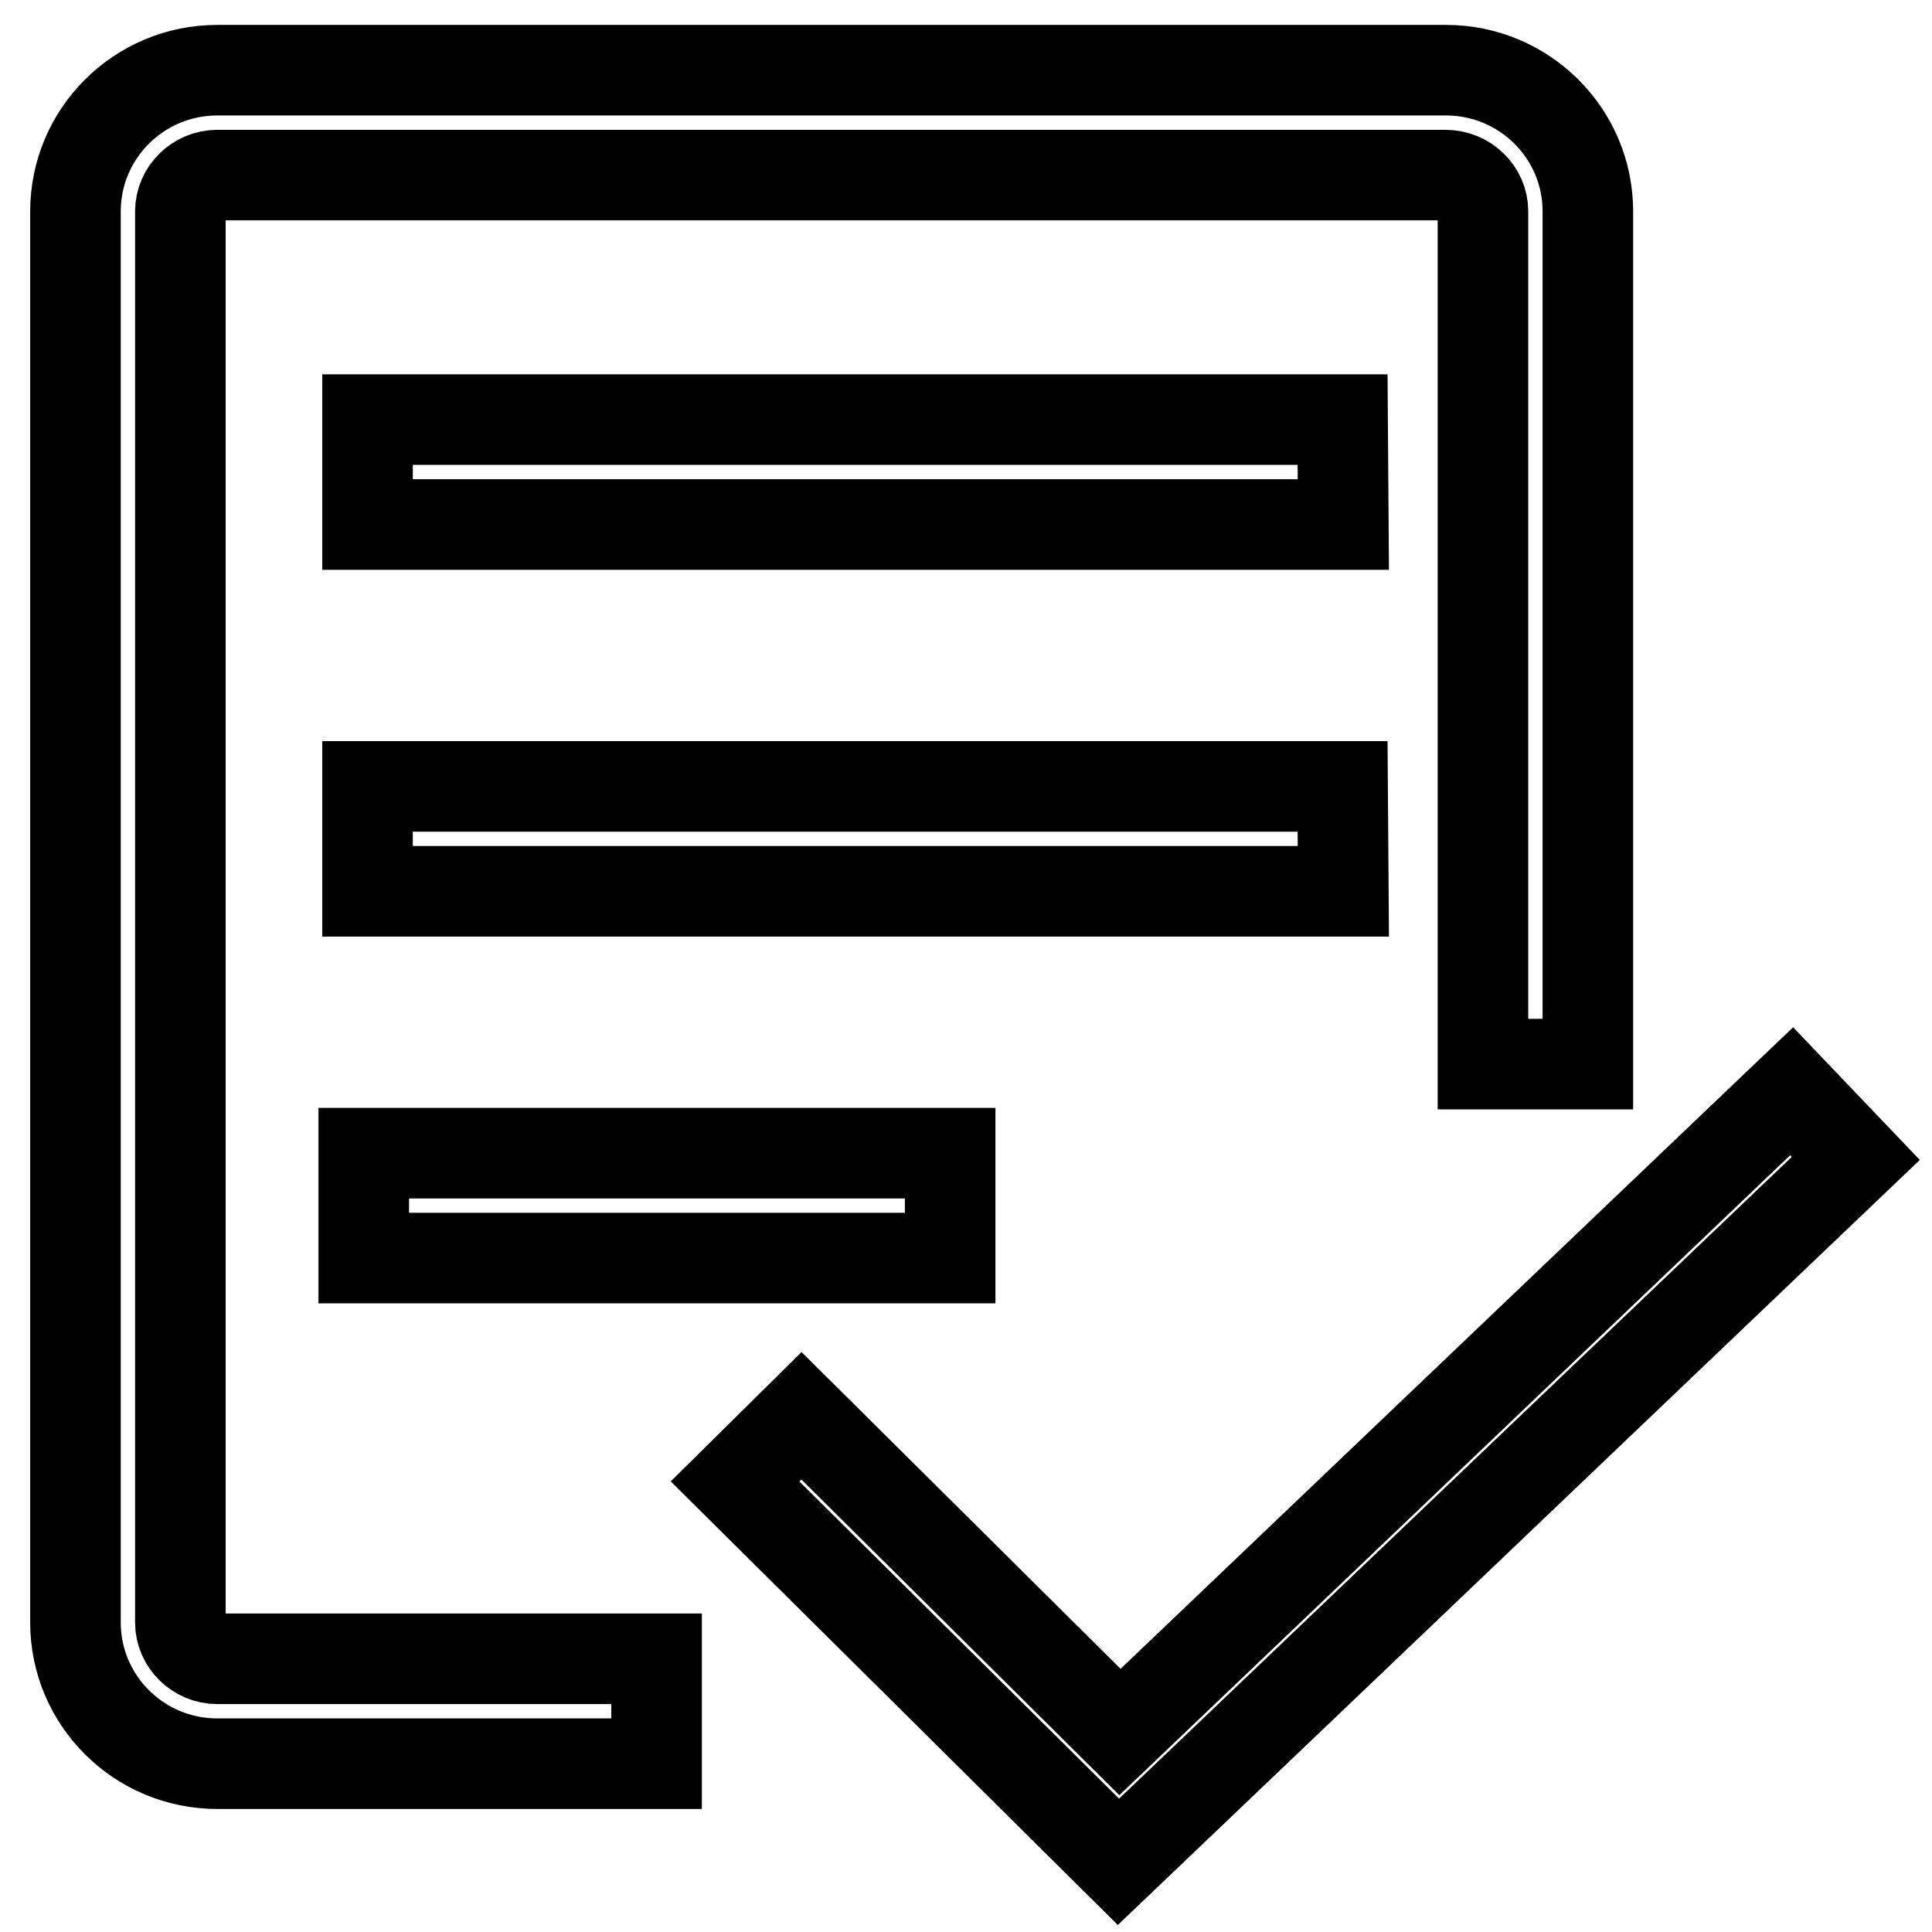
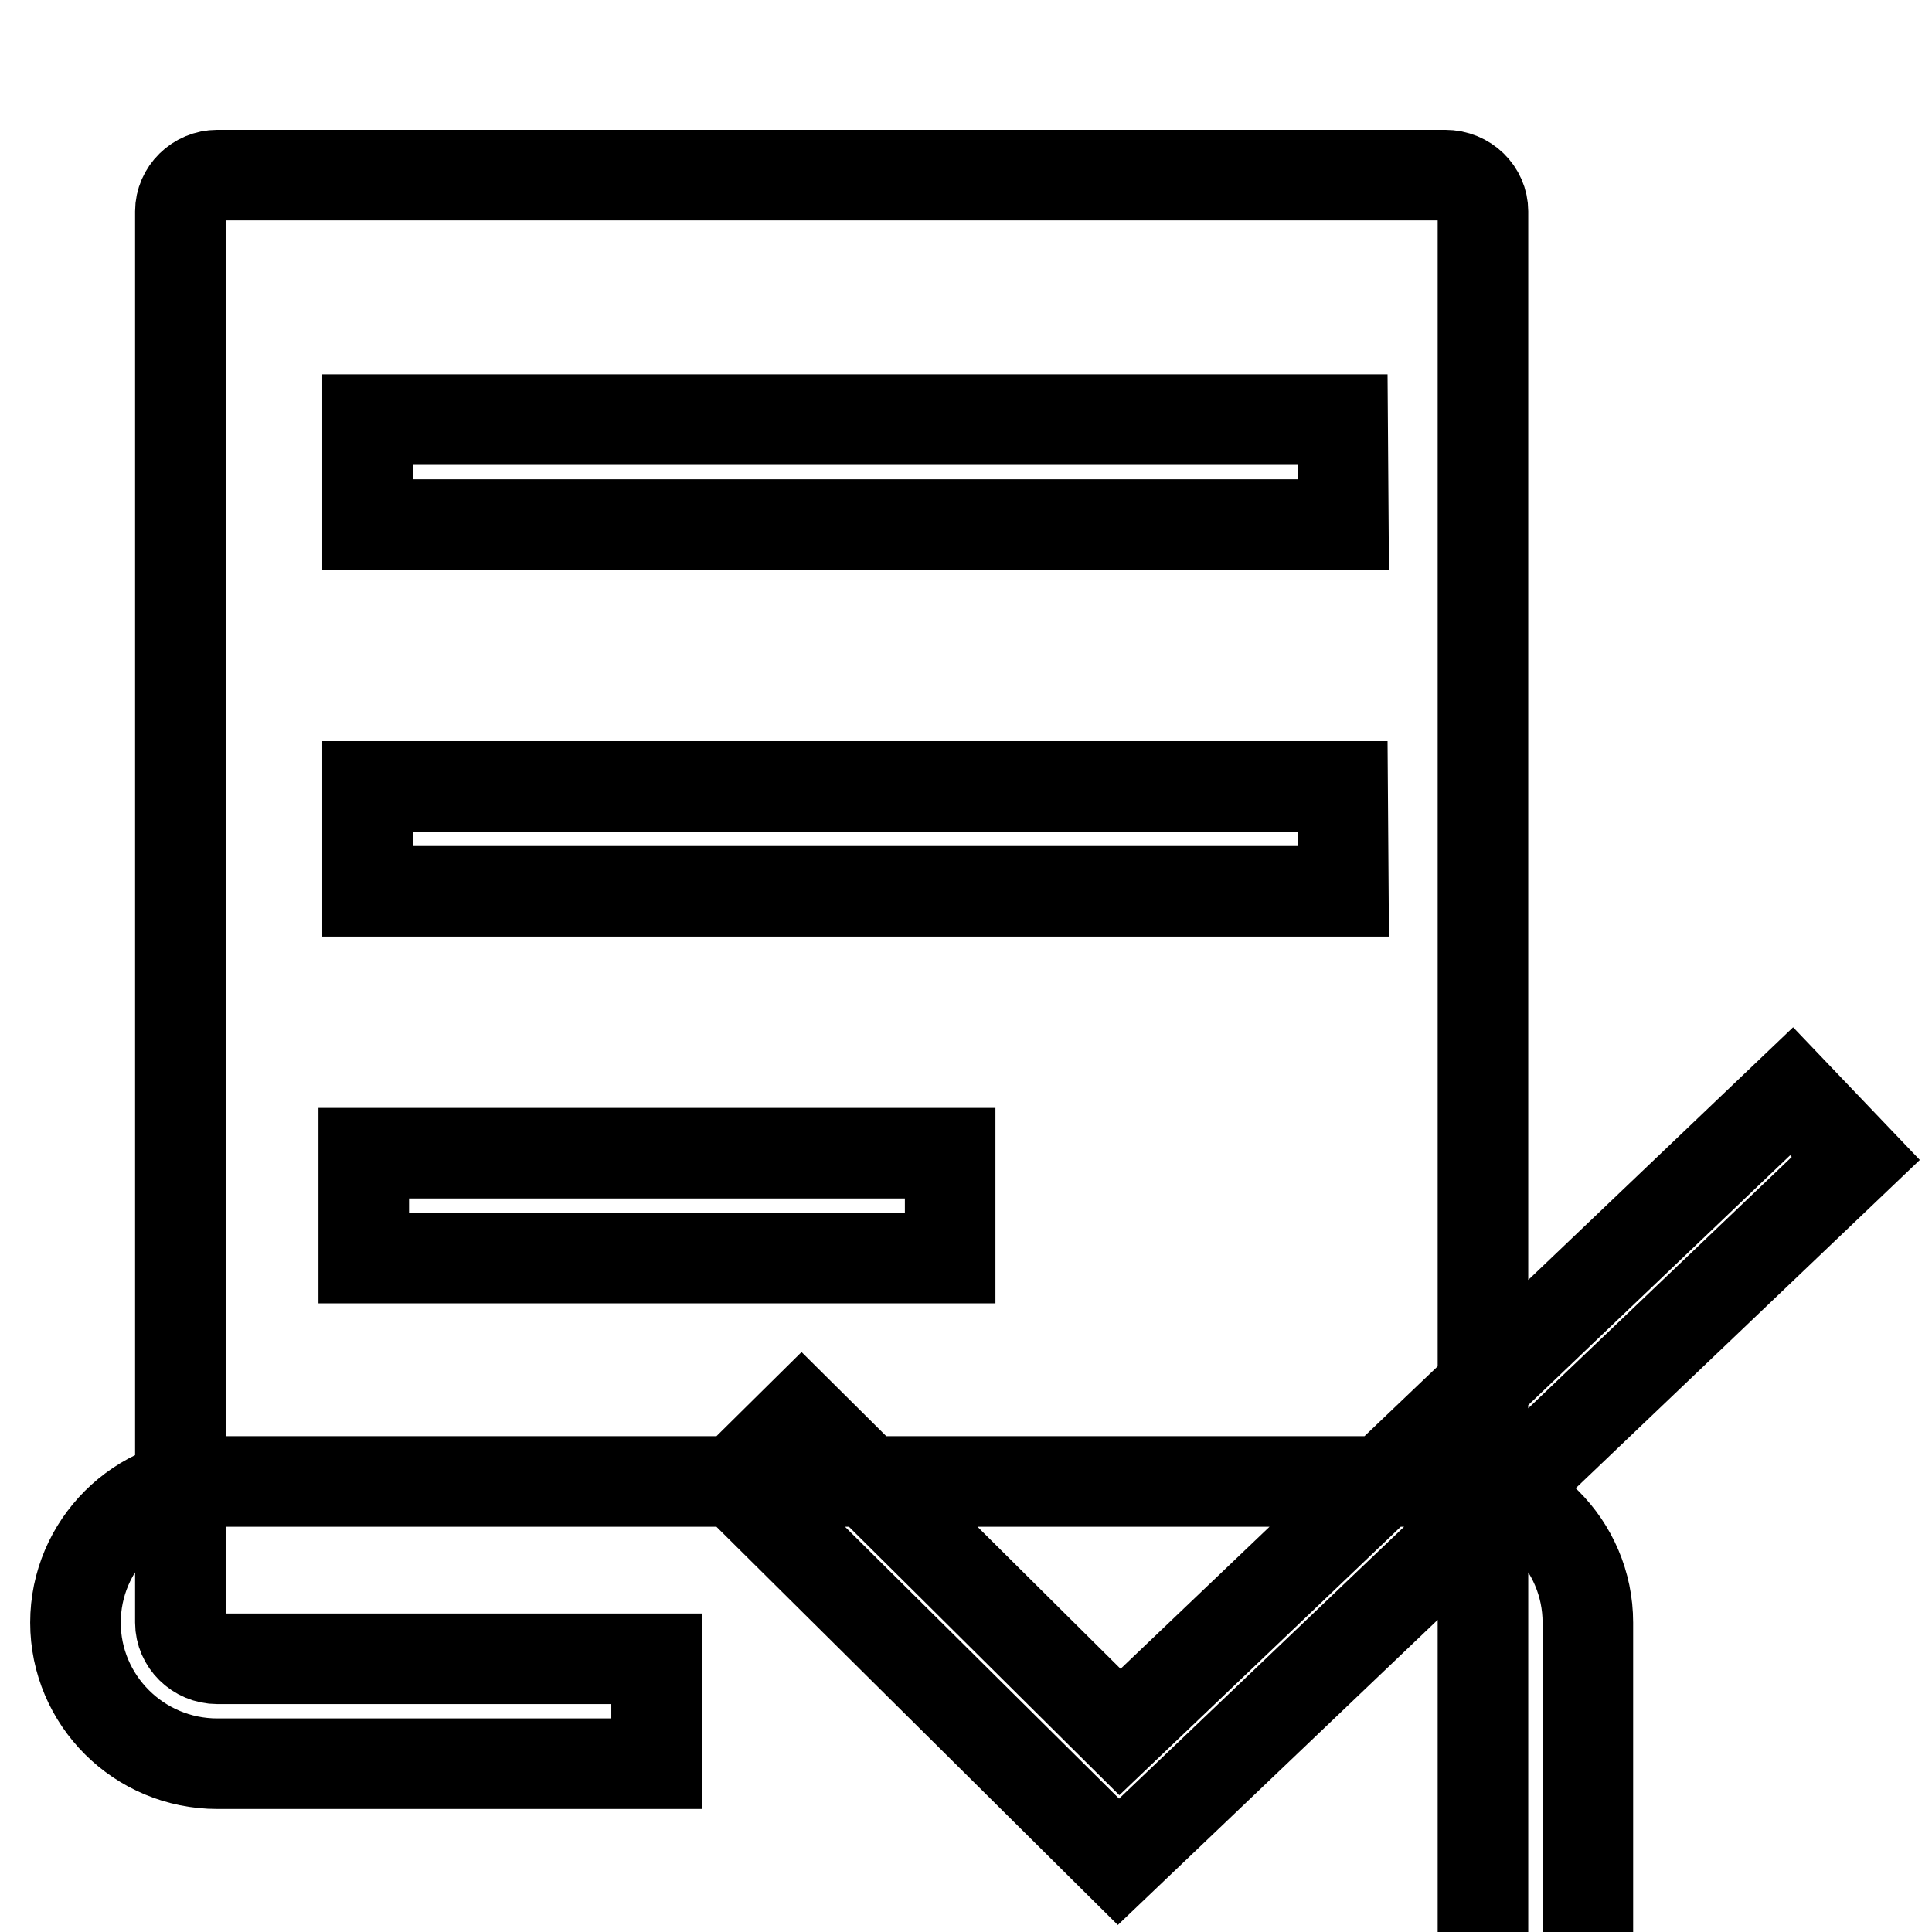
<svg xmlns="http://www.w3.org/2000/svg" version="1.1" x="0px" y="0px" viewBox="0 0 256 256" enable-background="new 0 0 256 256" xml:space="preserve">
  <g>
-     <path stroke-width="12" fill-opacity="0" stroke="#000000" d="M28.8,219.8H87v13.9H28.8c-10.4,0-18.8-8.4-18.8-18.7V28c0-10.3,8.4-18.7,18.8-18.7h162.8 c10.4,0,18.8,8.4,18.8,18.7v113h-13.9V28c0-2.6-2.2-4.8-5-4.8H28.8c-2.7,0-4.9,2.2-4.9,4.8v187C23.9,217.6,26.1,219.8,28.8,219.8z  M48.2,166.7h77.7v-13.9H48.2V166.7z M177.9,104.2H48.7v13.9h129.3L177.9,104.2L177.9,104.2z M177.9,55.6H48.7v13.9h129.3 L177.9,55.6L177.9,55.6z M237.4,144.6l-89,84.9l-42.2-41.9l-8.8,8.7l50.8,50.4l97.7-93.2L237.4,144.6z" />
+     <path stroke-width="12" fill-opacity="0" stroke="#000000" d="M28.8,219.8H87v13.9H28.8c-10.4,0-18.8-8.4-18.8-18.7c0-10.3,8.4-18.7,18.8-18.7h162.8 c10.4,0,18.8,8.4,18.8,18.7v113h-13.9V28c0-2.6-2.2-4.8-5-4.8H28.8c-2.7,0-4.9,2.2-4.9,4.8v187C23.9,217.6,26.1,219.8,28.8,219.8z  M48.2,166.7h77.7v-13.9H48.2V166.7z M177.9,104.2H48.7v13.9h129.3L177.9,104.2L177.9,104.2z M177.9,55.6H48.7v13.9h129.3 L177.9,55.6L177.9,55.6z M237.4,144.6l-89,84.9l-42.2-41.9l-8.8,8.7l50.8,50.4l97.7-93.2L237.4,144.6z" />
  </g>
</svg>